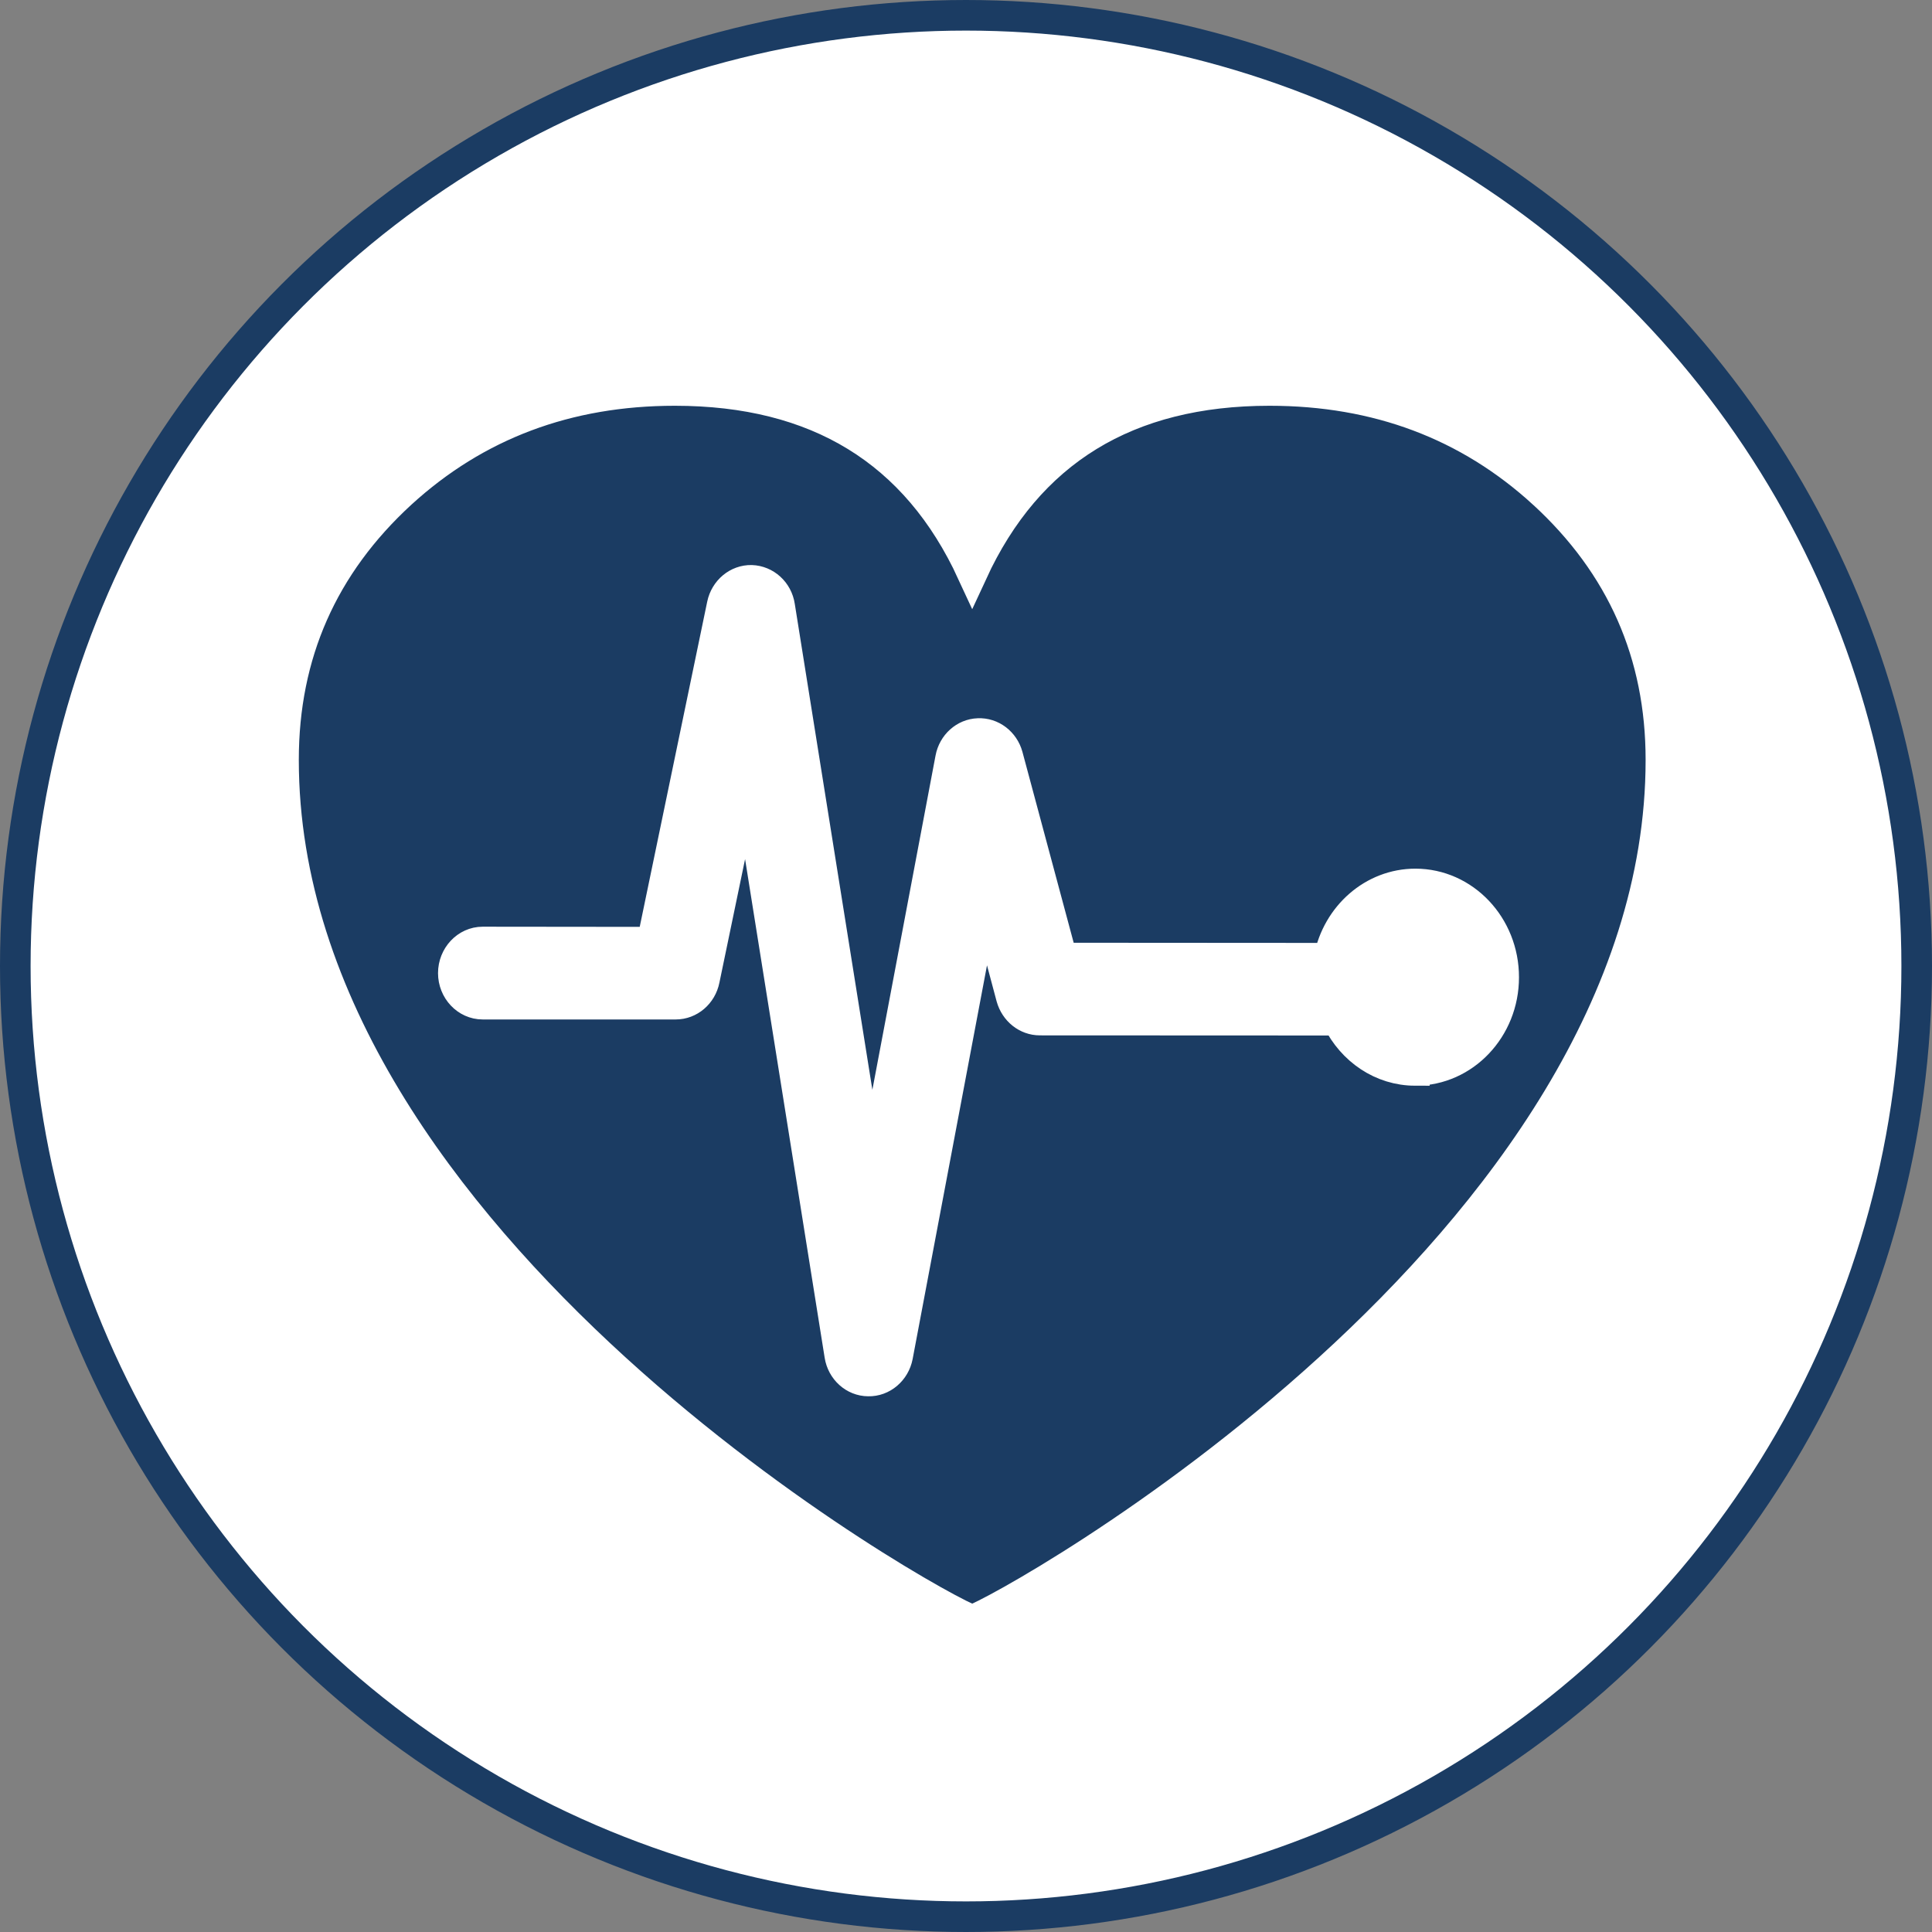
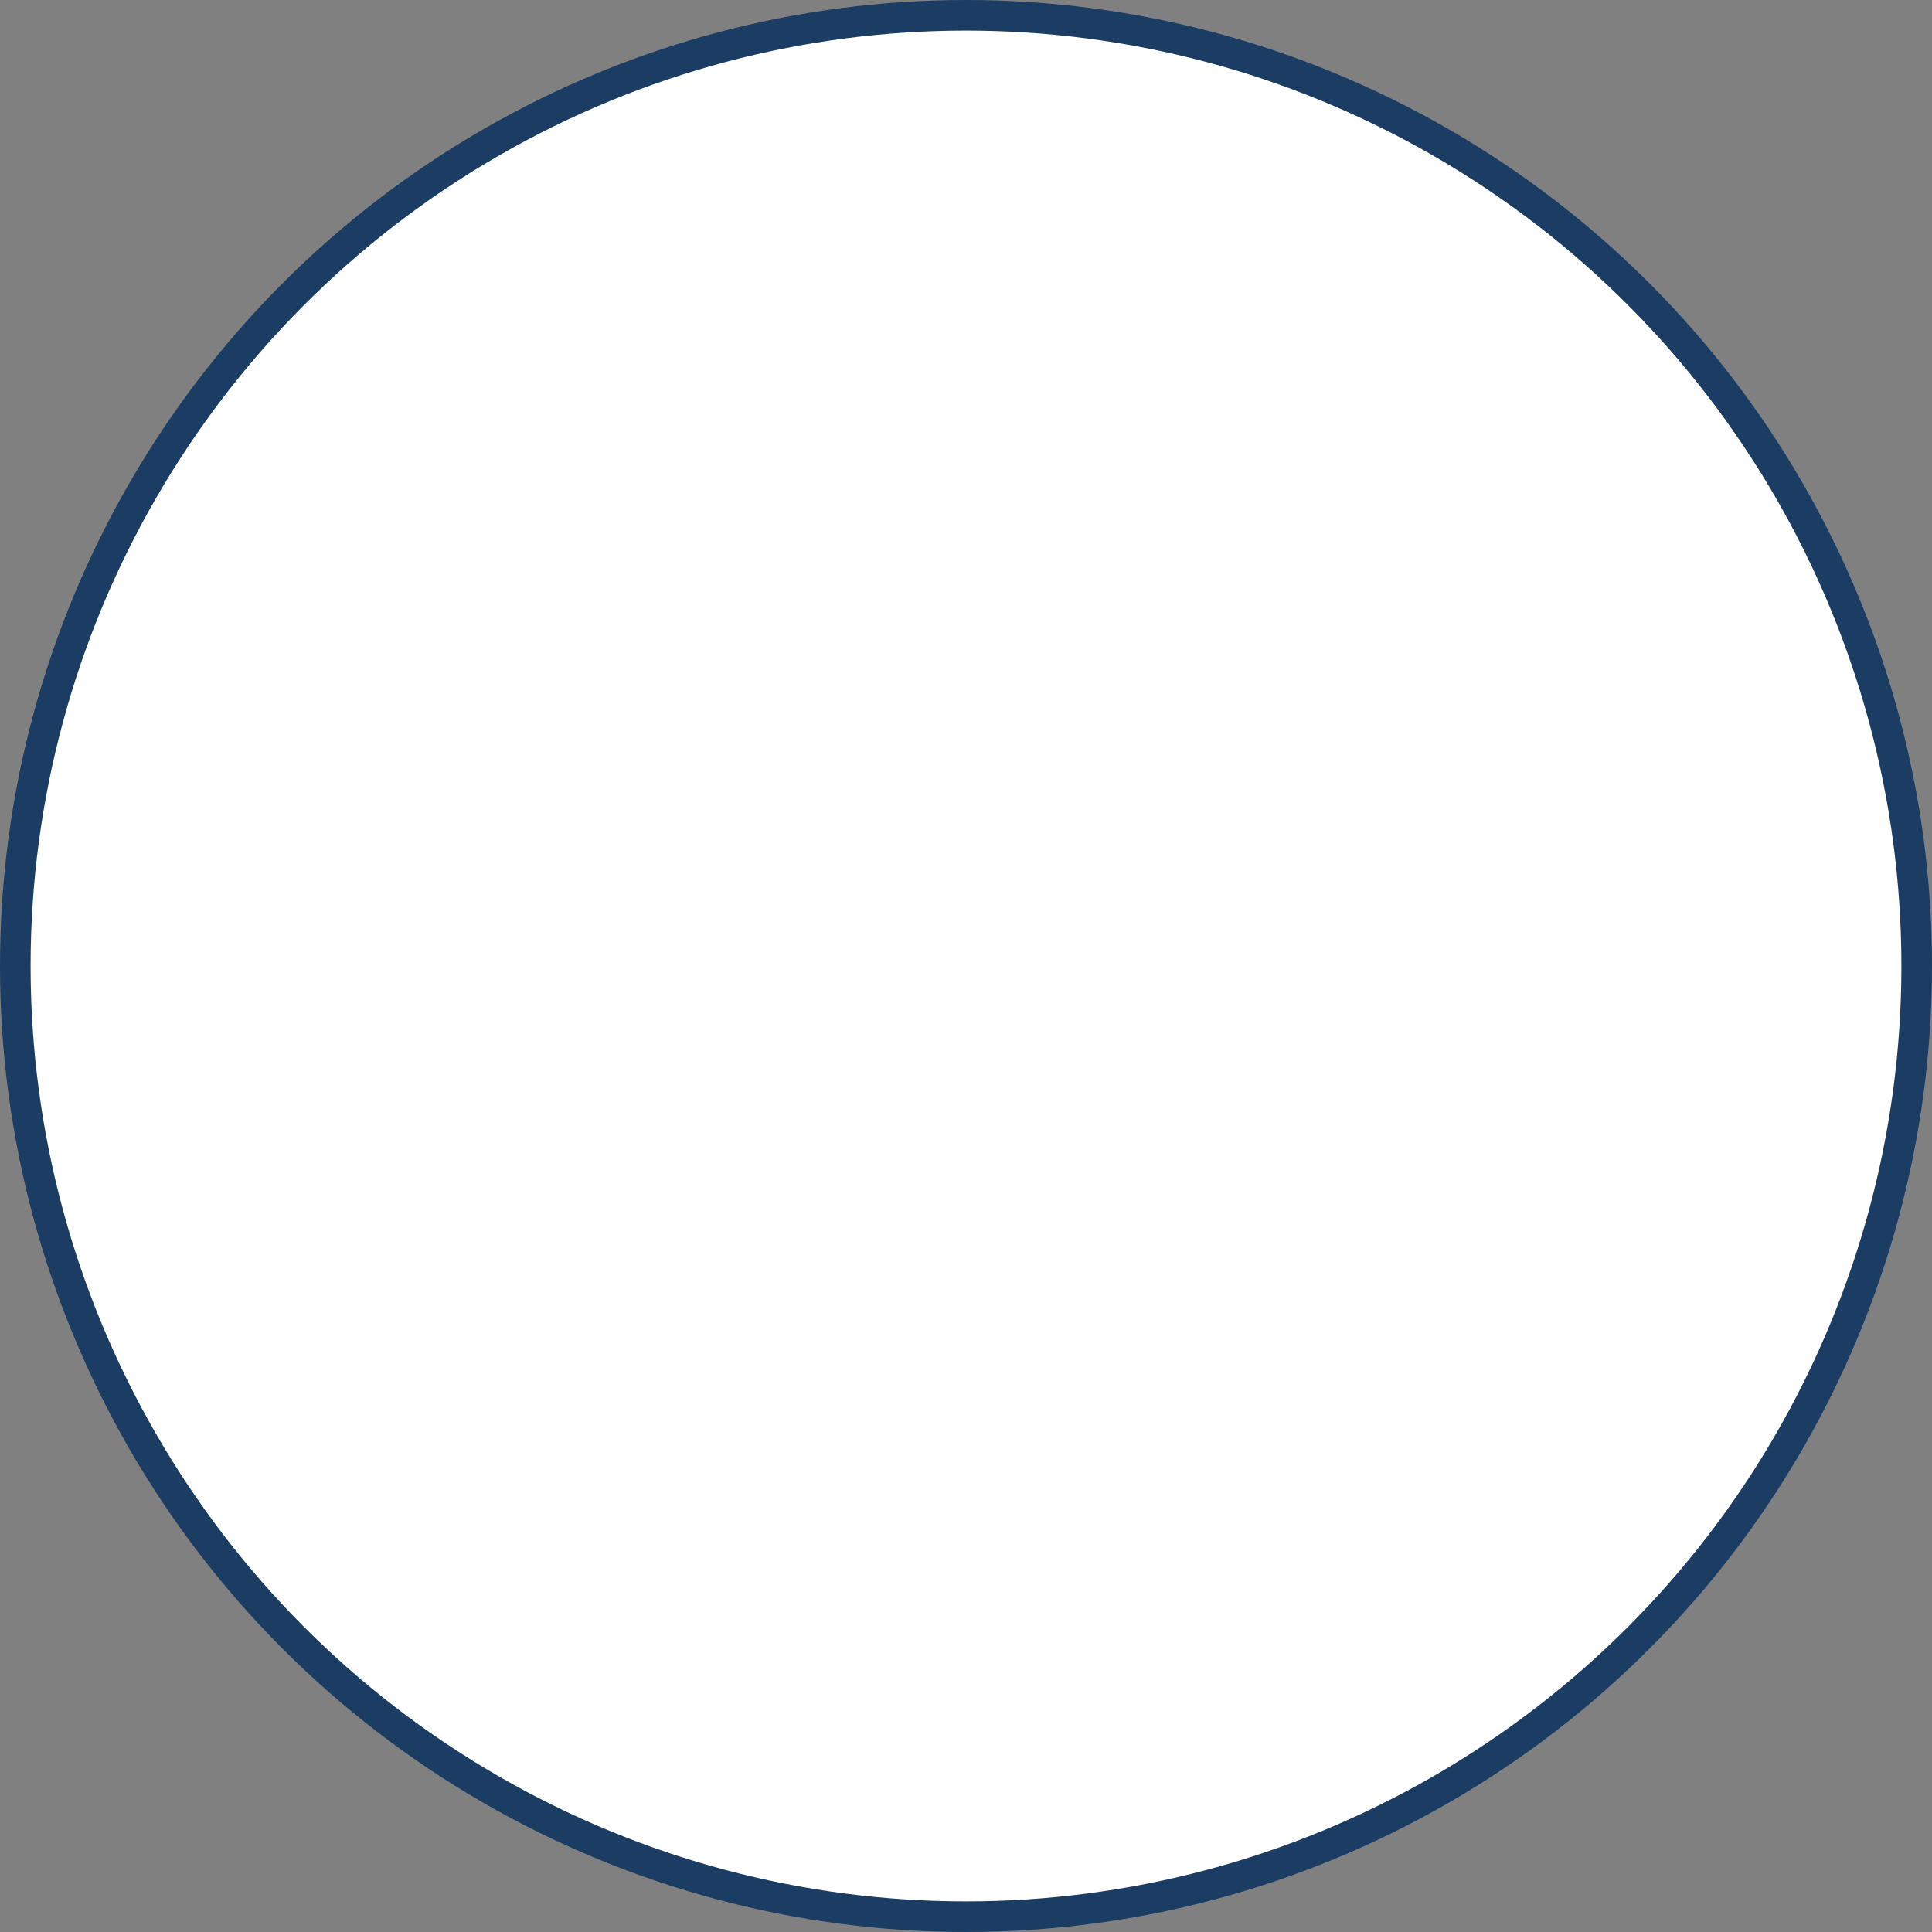
<svg xmlns="http://www.w3.org/2000/svg" id="Layer_1" data-name="Layer 1" viewBox="0 0 442 442">
  <rect x="0" y="0" width="442" height="442" fill="#808080" stroke="none" />
  <defs>
    <style>      .cls-1 {        fill: #1b3c63;        fill-rule: evenodd;        stroke: #fff;      }      .cls-1, .cls-2 {        stroke-miterlimit: 10;        stroke-width: 7px;      }      .cls-2 {        fill: #fff;        stroke: #1b3c63;      }    </style>
  </defs>
  <g id="Layer_2" data-name="Layer 2">
    <circle class="cls-2" cx="221" cy="221" r="217.5" />
  </g>
-   <path class="cls-1" d="M353.08,112.87c-17.16-15.69-38.04-23.54-62.64-23.54-32.54,0-55.21,13.89-68.02,41.68-12.81-27.79-35.48-41.68-68.02-41.68-24.59,0-45.47,7.85-62.64,23.54-17.93,16.47-26.9,36.79-26.9,60.98,0,111.3,149.87,194.5,157.56,196.82,7.69-2.32,157.56-85.52,157.56-196.82,0-24.19-8.97-44.51-26.9-60.98ZM323.81,244.89c-7.8,0-14.44-4.7-17.81-11.49l-68.1-.03c-3.03,0-5.65-2.12-6.51-5.17l-6.17-23.12-19.87,105.2c-.64,3.3-3.46,5.75-6.72,5.66-3.22-.02-5.98-2.51-6.51-5.87l-21.21-132.9-9.76,46.96c-.66,3.28-3.41,5.6-6.55,5.6h-44.18c-3.71,0-6.71-3.22-6.71-7.1s3-7.12,6.71-7.12l38.78.04,16.02-77.19c.69-3.33,3.53-5.66,6.7-5.59,3.22.11,5.95,2.57,6.45,5.92l20.92,131.02,18.18-96.2c.6-3.22,3.23-5.58,6.32-5.69,3.09-.15,5.89,1.99,6.74,5.1l12.42,46.26,61.1.04c1.92-9.71,10.06-16.99,19.76-16.99,11.15,0,20.22,9.57,20.2,21.36,0,11.75-9.05,21.29-20.2,21.29Z" />
</svg>